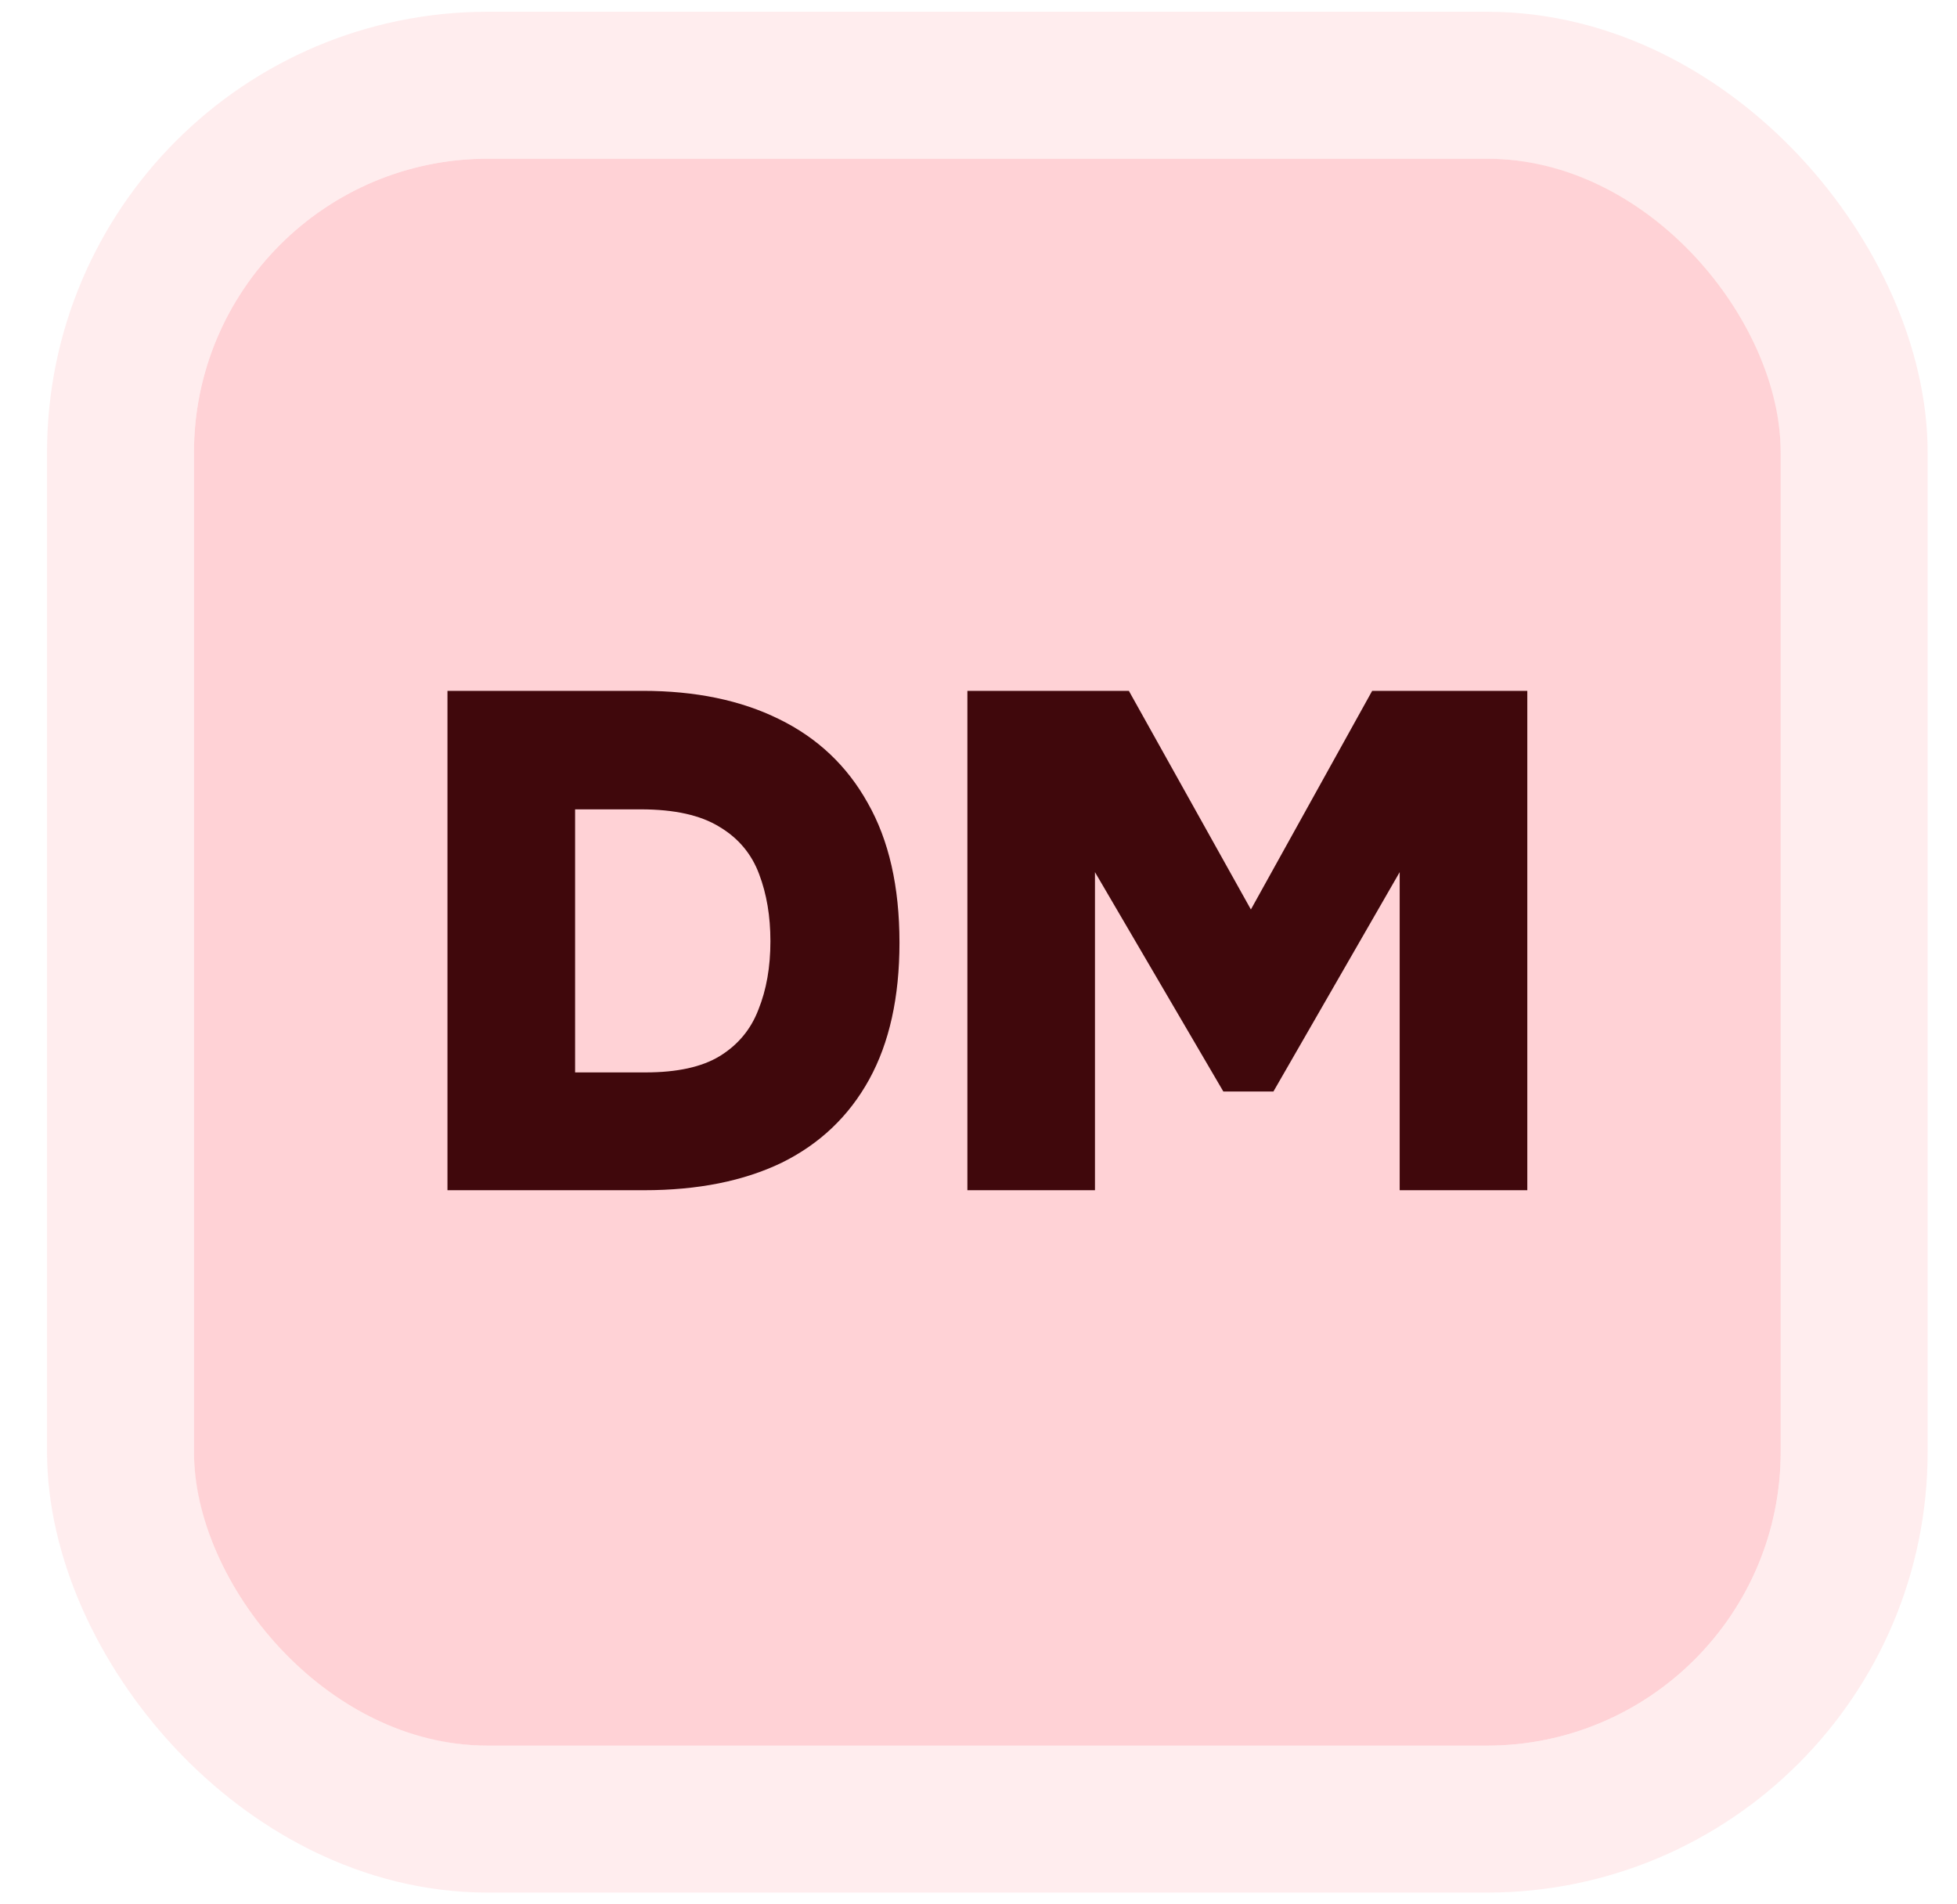
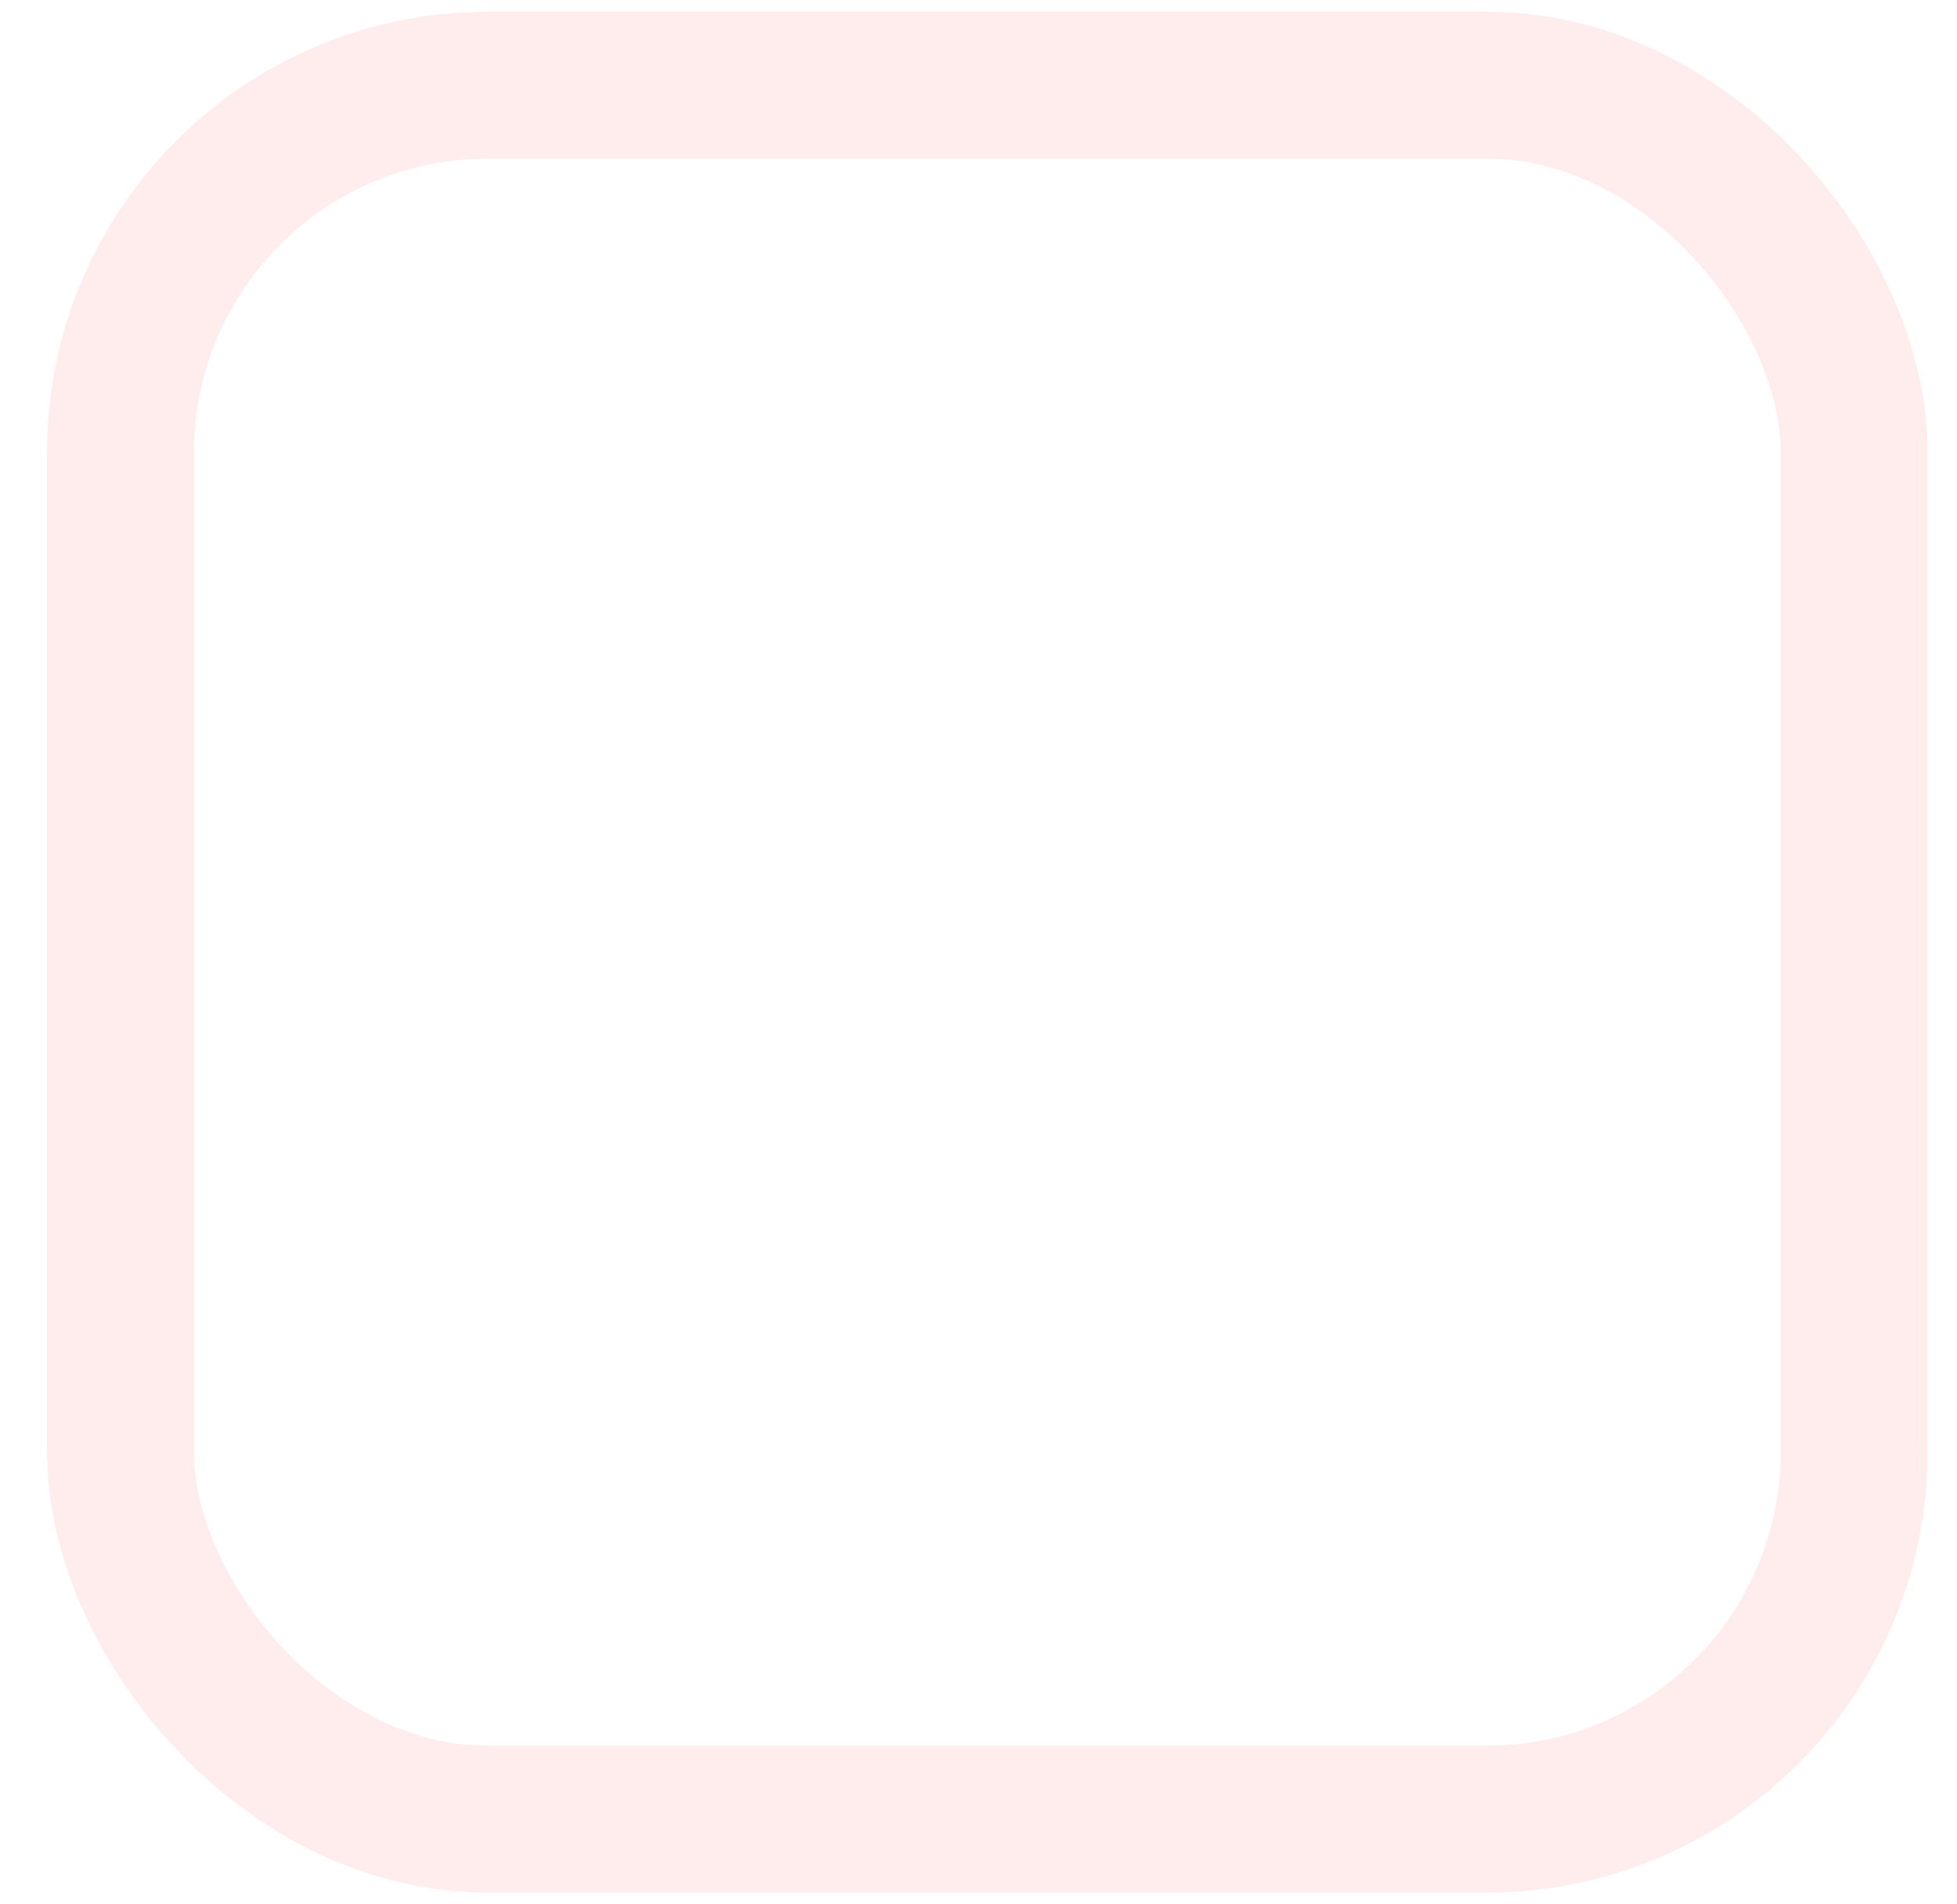
<svg xmlns="http://www.w3.org/2000/svg" fill="none" height="36" viewBox="0 0 37 36" width="37">
  <filter id="a" color-interpolation-filters="sRGB" filterUnits="userSpaceOnUse" height="35.556" width="35.556" x=".889" y=".222">
    <feFlood flood-opacity="0" result="BackgroundImageFix" />
    <feBlend in="SourceGraphic" in2="BackgroundImageFix" mode="normal" result="shape" />
    <feColorMatrix in="SourceAlpha" result="hardAlpha" type="matrix" values="0 0 0 0 0 0 0 0 0 0 0 0 0 0 0 0 0 0 127 0" />
    <feOffset />
    <feGaussianBlur stdDeviation=".926" />
    <feComposite in2="hardAlpha" k2="-1" k3="1" operator="arithmetic" />
    <feColorMatrix type="matrix" values="0 0 0 0 0.863 0 0 0 0 0.67 0 0 0 0 0.688 0 0 0 1 0" />
    <feBlend in2="shape" mode="normal" result="effect1_innerShadow_1498_14845" />
  </filter>
  <g filter="url(#a)">
-     <rect fill="#ffd2d6" height="30" rx="5.556" width="30" x="3.667" y="3" />
    <rect height="32.778" rx="6.944" stroke="#ffd2d6" stroke-opacity=".4" stroke-width="2.778" width="32.778" x="2.278" y="1.611" />
-     <path d="m8.46 22.5v-9.44h3.693c.996 0 1.853.178 2.573.533.729.356 1.289.884 1.68 1.587.4.702.6 1.582.6 2.64 0 1.031-.191 1.893-.573 2.587-.382.693-.933 1.218-1.653 1.573-.72.347-1.587.52-2.6.52zm2.413-2.227h1.333c.596 0 1.062-.102 1.4-.307.347-.213.591-.507.733-.88.151-.373.227-.804.227-1.293 0-.471-.071-.893-.213-1.267-.142-.382-.391-.68-.747-.893-.356-.222-.853-.333-1.493-.333h-1.24zm7.417 2.227v-9.44h3.053l2.307 4.133 2.293-4.133h2.933v9.44h-2.413v-6.013l-2.387 4.147h-.947l-2.427-4.147v6.013z" fill="#40080c" />
  </g>
</svg>